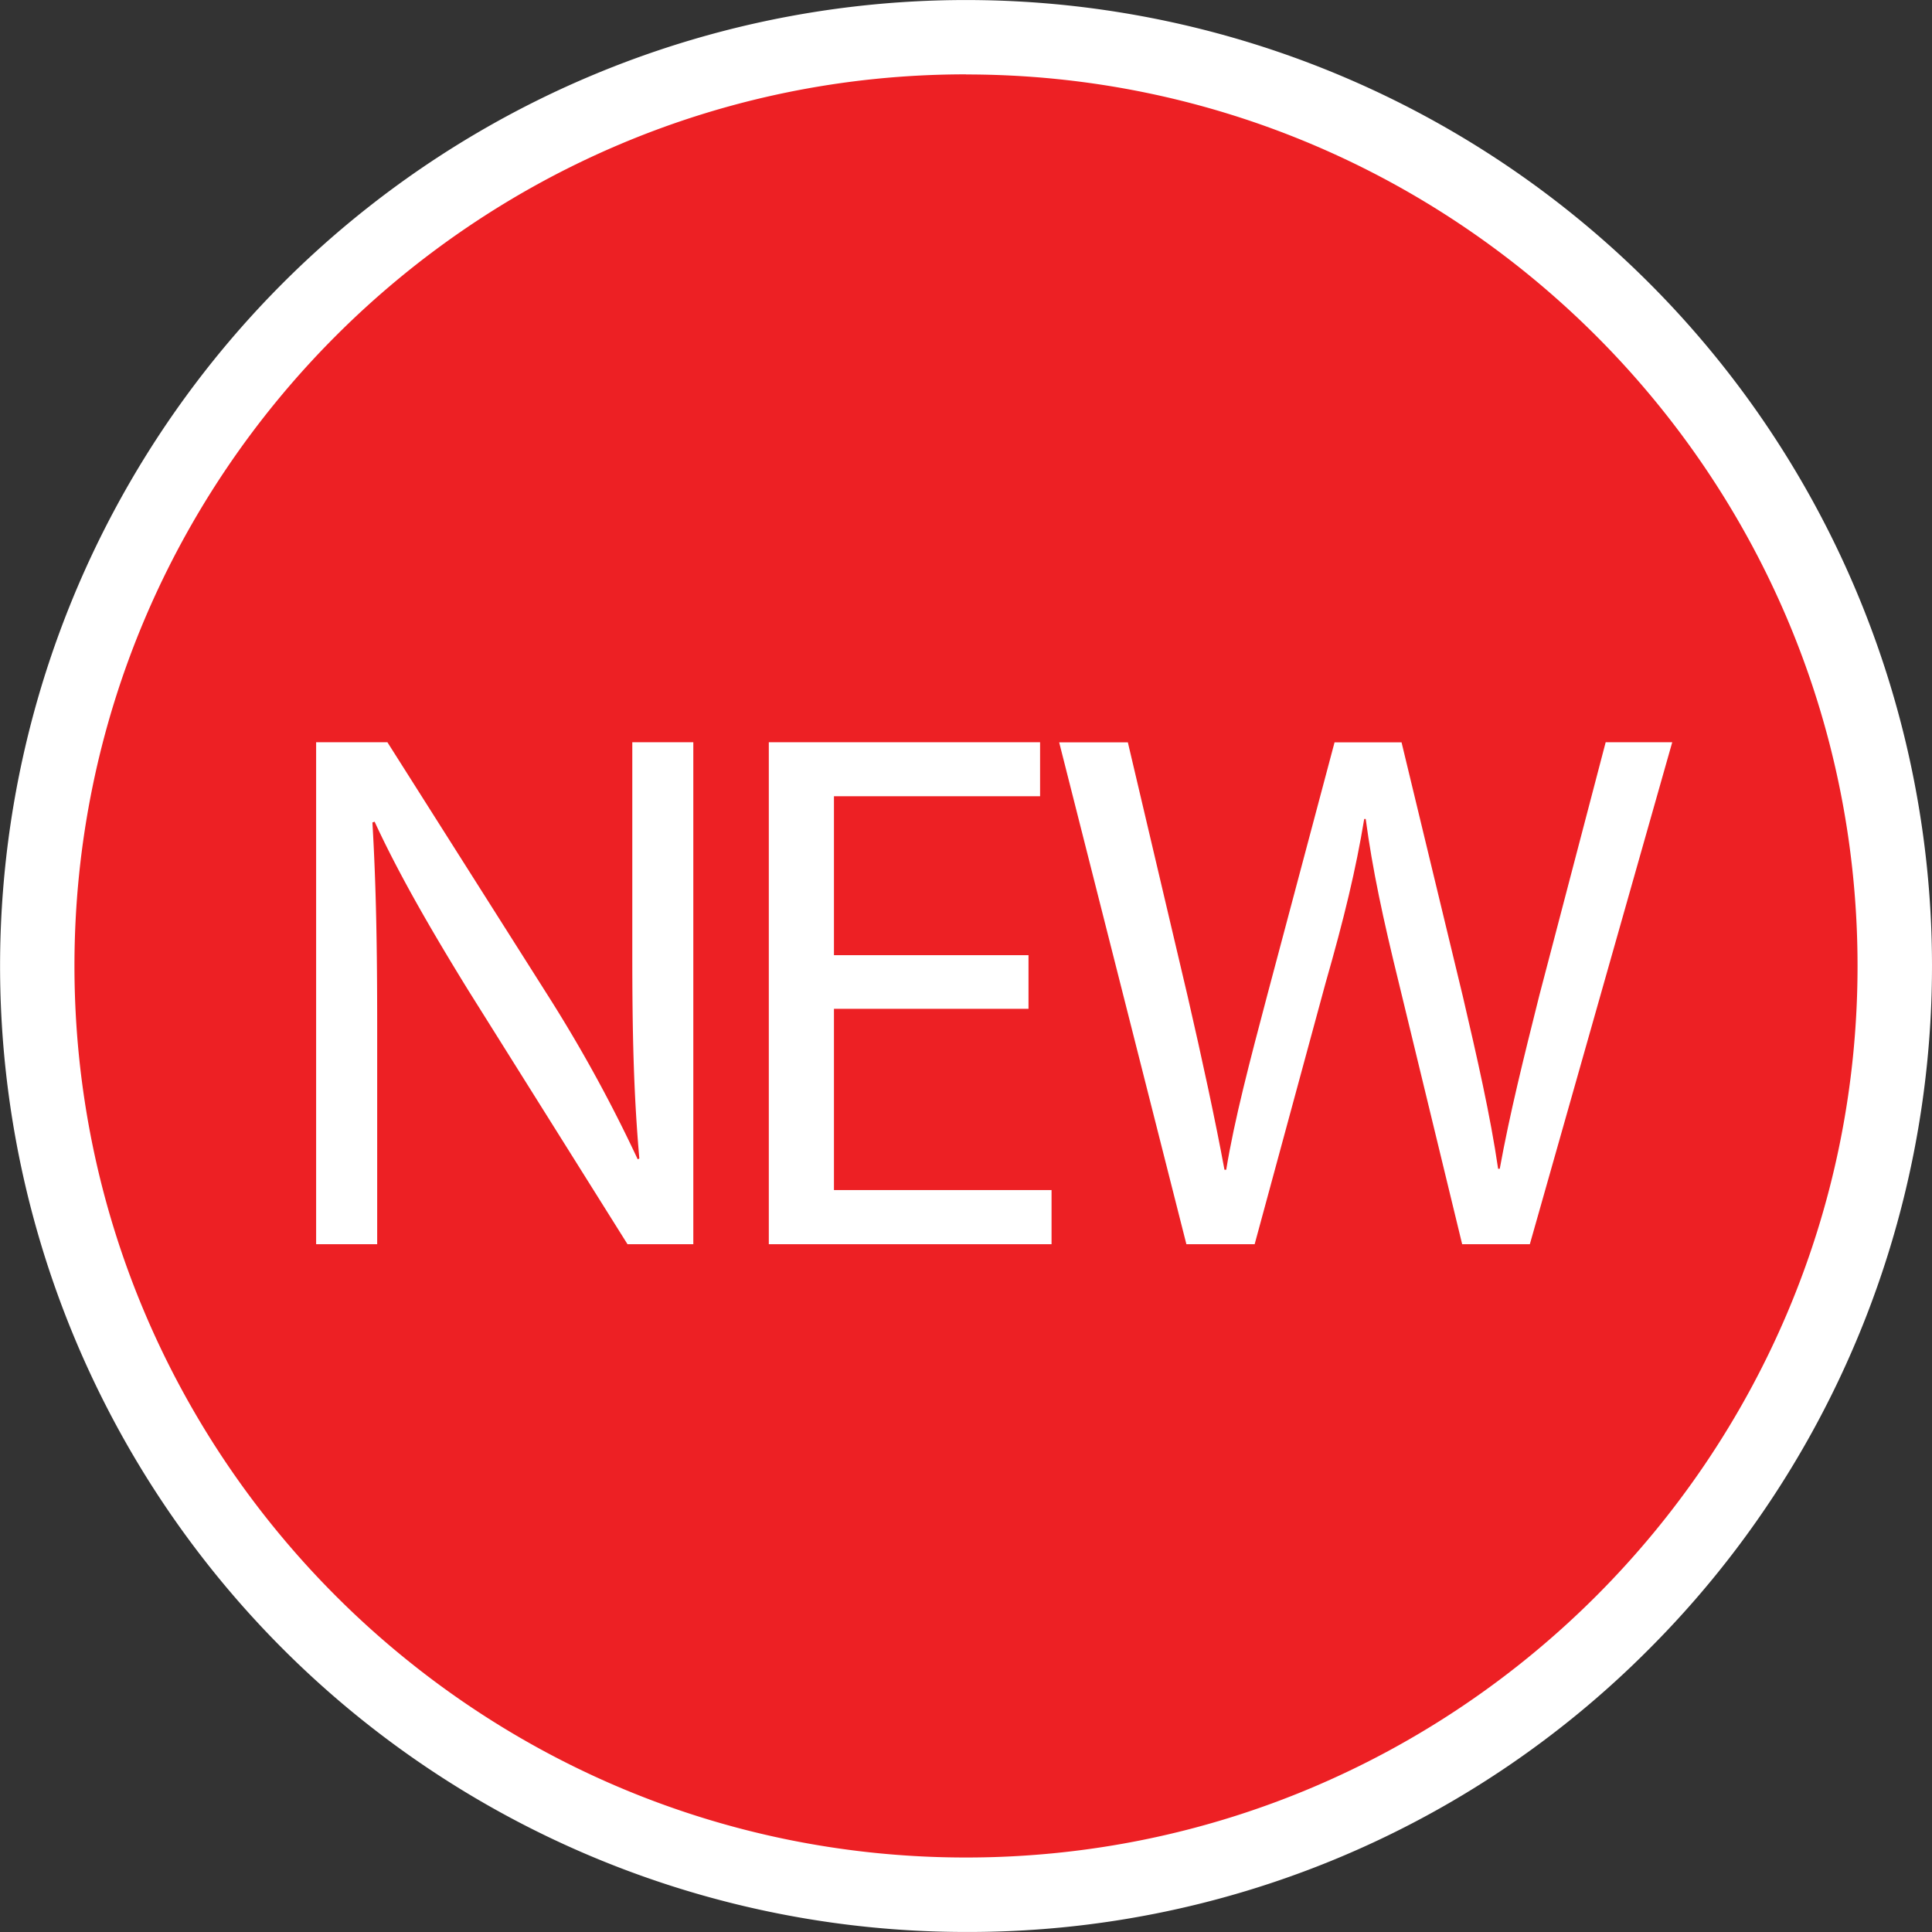
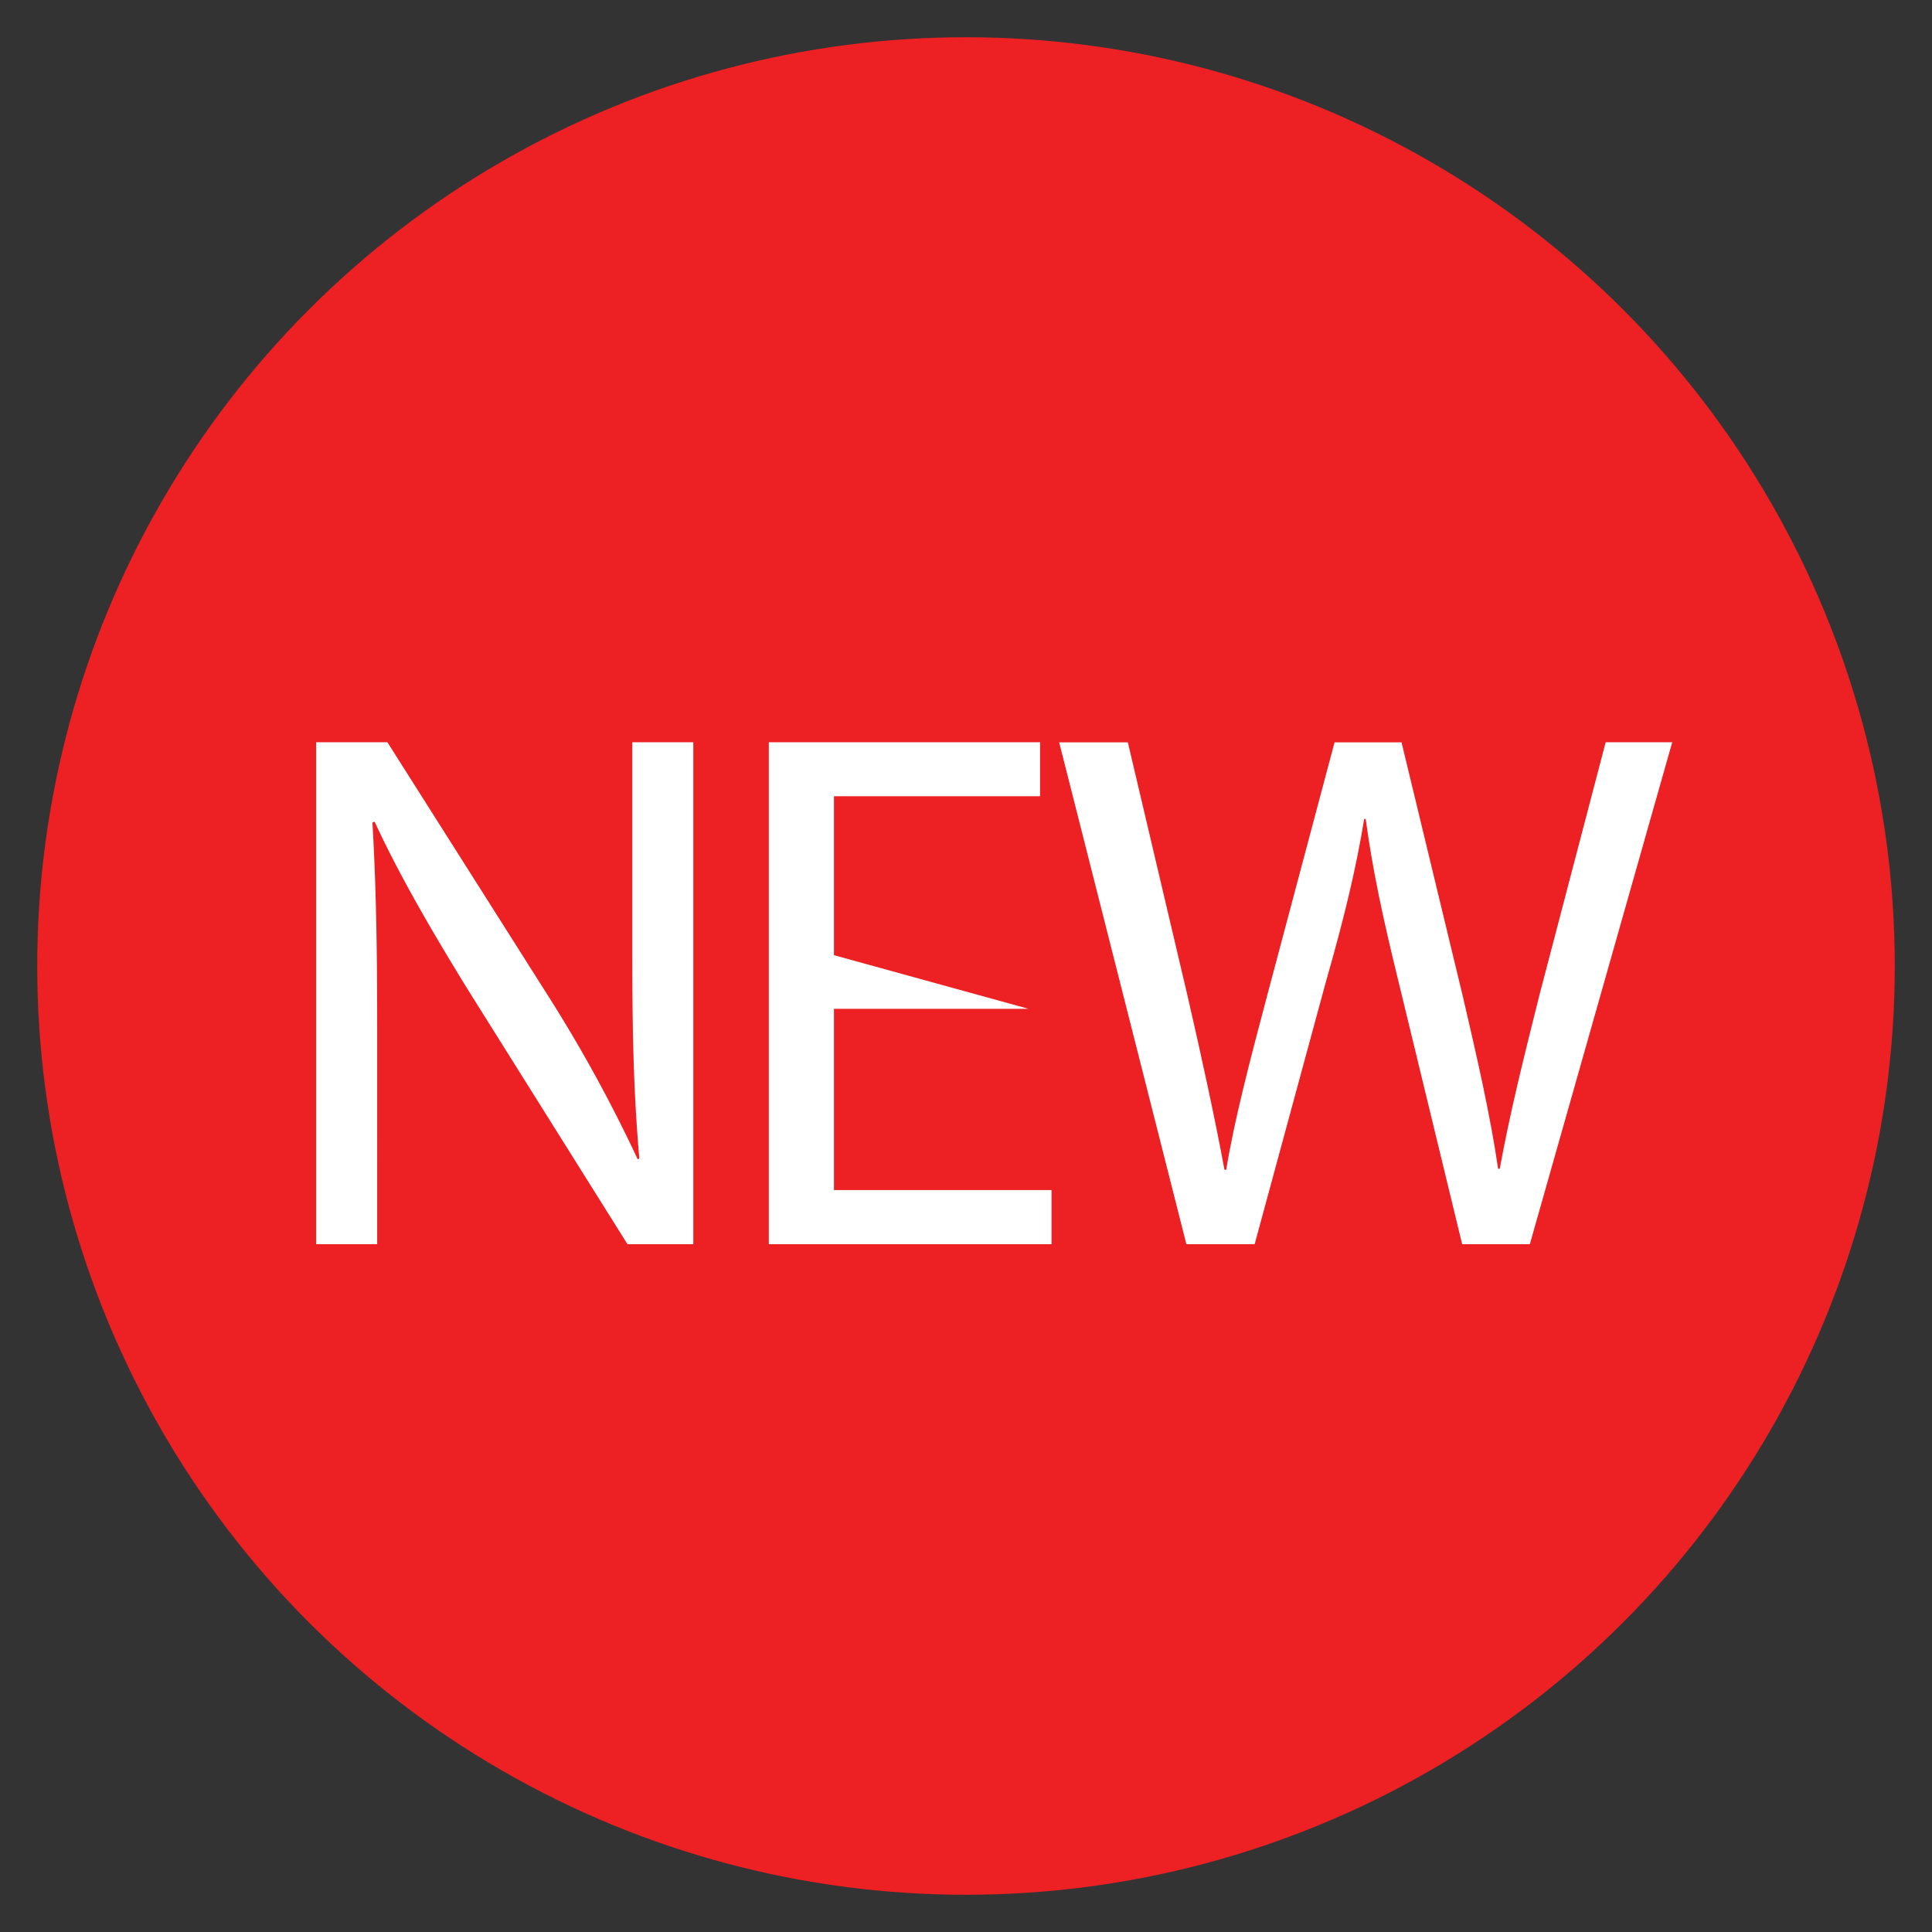
<svg xmlns="http://www.w3.org/2000/svg" id="Layer_1" data-name="Layer 1" viewBox="0 0 518.98 518.98">
  <rect x="0" y="0" width="518.98" height="518.98" fill="#333333" stroke="none" />
  <defs>
    <style>.cls-1{fill:#ed2024;}.cls-2{fill:#fff;}</style>
  </defs>
  <circle class="cls-1" cx="259.49" cy="259.49" r="249.49" />
-   <path class="cls-2" d="M300.1,684.75a259.48,259.48,0,1,1,183.49-76A257.78,257.78,0,0,1,300.1,684.75Zm0-499c-132,0-239.49,107.43-239.49,239.48S168.05,664.75,300.1,664.75,539.59,557.32,539.59,425.26,432.16,185.78,300.1,185.78Z" transform="translate(-40.61 -165.78)" />
  <path class="cls-2" d="M125.53,500V365.17h19.15l43.17,68.12a389.32,389.32,0,0,1,24.06,43.9l.44-.21c-1.58-18-1.89-34.43-1.89-55.32V365.17h16.39V500H209.17l-42.85-68.33C157,416.53,148,401.16,141.24,386.51l-.59.2c1,17.09,1.28,33.33,1.28,55.62V500Z" transform="translate(-40.61 -165.78)" />
-   <path class="cls-2" d="M316.89,436.77H264.63v48.69h58.45V500H247.13V365.17H320v14.5H264.63v42.69h52.26Z" transform="translate(-40.61 -165.78)" />
+   <path class="cls-2" d="M316.89,436.77H264.63v48.69h58.45V500H247.13V365.17H320v14.5H264.63v42.69Z" transform="translate(-40.61 -165.78)" />
  <path class="cls-2" d="M359.3,500l-34.17-134.8h18.45l16.06,68.21c3.88,16.85,7.49,33.55,9.89,46.6H370c2.18-13.39,6.41-29.47,11-46.81l18.1-68h18l16.48,68.31c3.76,16.14,7.39,32,9.46,46.23h.44c2.68-14.77,6.43-29.8,10.63-46.57l17.82-68h17.88L451.56,500H433.38l-17-70.14c-4.27-17.36-7.08-30.47-8.91-44.09h-.4c-2.23,13.52-5.38,26.62-10.38,44.06L377.64,500Z" transform="translate(-40.61 -165.78)" />
</svg>